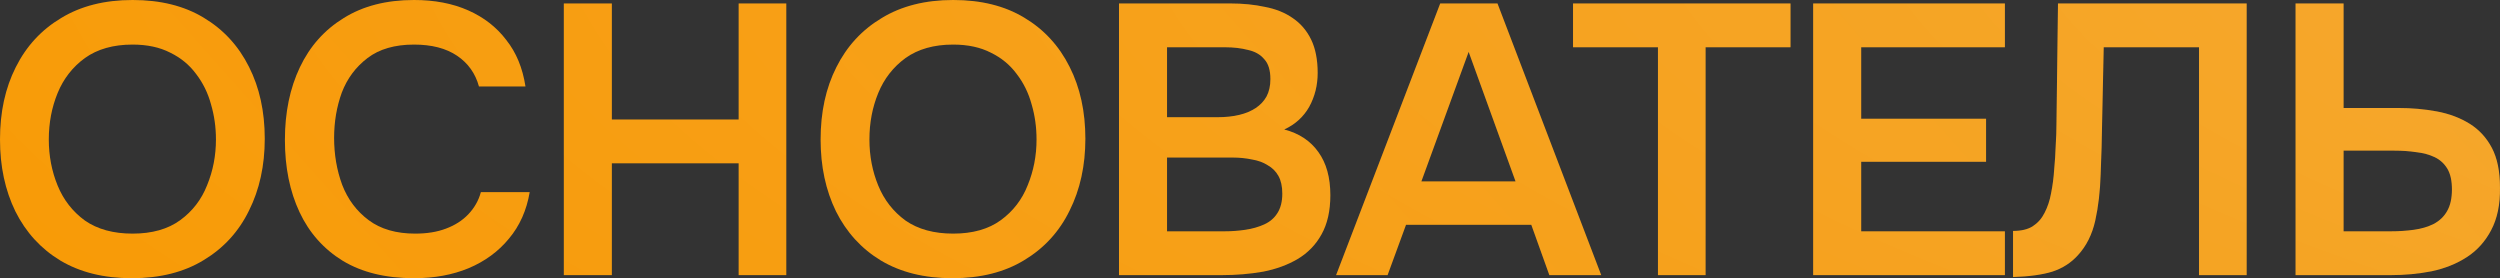
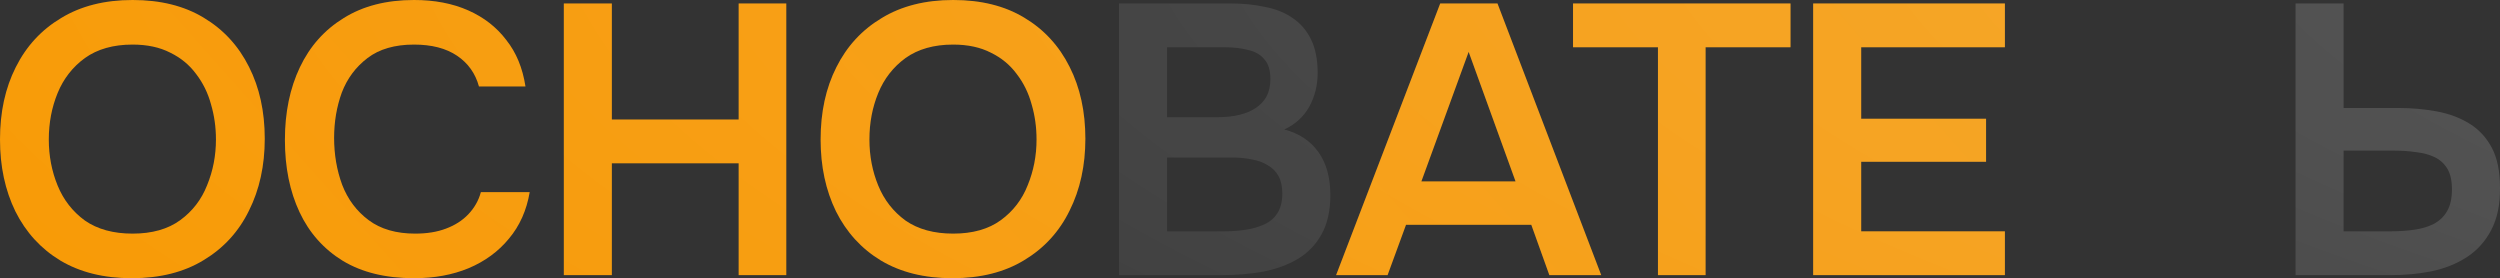
<svg xmlns="http://www.w3.org/2000/svg" viewBox="0 0 343.049 38.175" fill="none">
  <rect x="0" y="0" width="343.049" height="38.175" fill="#333333" stroke="none" />
  <path d="M18.085 38.175C14.254 38.175 10.985 37.366 8.278 35.749C5.607 34.132 3.55 31.882 2.109 29C0.703 26.118 0 22.831 0 19.14C0 15.379 0.721 12.075 2.162 9.227C3.603 6.345 5.677 4.095 8.384 2.478C11.09 0.826 14.359 0 18.191 0C22.022 0 25.274 0.808 27.945 2.425C30.652 4.042 32.726 6.292 34.167 9.175C35.608 12.022 36.329 15.308 36.329 19.035C36.329 22.725 35.608 26.012 34.167 28.895C32.761 31.777 30.687 34.044 27.945 35.696C25.239 37.349 21.952 38.175 18.085 38.175ZM18.191 32.058C20.862 32.058 23.042 31.443 24.729 30.213C26.416 28.983 27.647 27.383 28.42 25.415C29.229 23.446 29.633 21.355 29.633 19.14C29.633 17.453 29.404 15.836 28.947 14.289C28.526 12.742 27.84 11.354 26.891 10.124C25.977 8.893 24.799 7.927 23.358 7.224C21.917 6.485 20.195 6.116 18.191 6.116C15.555 6.116 13.375 6.732 11.653 7.962C9.965 9.192 8.718 10.792 7.909 12.76C7.101 14.728 6.696 16.855 6.696 19.14C6.696 21.39 7.101 23.499 7.909 25.467C8.718 27.436 9.965 29.035 11.653 30.266C13.375 31.461 15.555 32.058 18.191 32.058Z" fill="url(#paint0_linear_371_2726)" />
  <path d="M18.085 38.175C14.254 38.175 10.985 37.366 8.278 35.749C5.607 34.132 3.55 31.882 2.109 29C0.703 26.118 0 22.831 0 19.14C0 15.379 0.721 12.075 2.162 9.227C3.603 6.345 5.677 4.095 8.384 2.478C11.09 0.826 14.359 0 18.191 0C22.022 0 25.274 0.808 27.945 2.425C30.652 4.042 32.726 6.292 34.167 9.175C35.608 12.022 36.329 15.308 36.329 19.035C36.329 22.725 35.608 26.012 34.167 28.895C32.761 31.777 30.687 34.044 27.945 35.696C25.239 37.349 21.952 38.175 18.085 38.175ZM18.191 32.058C20.862 32.058 23.042 31.443 24.729 30.213C26.416 28.983 27.647 27.383 28.42 25.415C29.229 23.446 29.633 21.355 29.633 19.14C29.633 17.453 29.404 15.836 28.947 14.289C28.526 12.742 27.84 11.354 26.891 10.124C25.977 8.893 24.799 7.927 23.358 7.224C21.917 6.485 20.195 6.116 18.191 6.116C15.555 6.116 13.375 6.732 11.653 7.962C9.965 9.192 8.718 10.792 7.909 12.76C7.101 14.728 6.696 16.855 6.696 19.14C6.696 21.39 7.101 23.499 7.909 25.467C8.718 27.436 9.965 29.035 11.653 30.266C13.375 31.461 15.555 32.058 18.191 32.058Z" fill="url(#paint1_radial_371_2726)" fill-opacity="0.3" />
  <path d="M56.813 38.175C52.946 38.175 49.695 37.384 47.058 35.802C44.422 34.185 42.436 31.953 41.1 29.105C39.764 26.258 39.096 22.954 39.096 19.193C39.096 15.432 39.782 12.11 41.153 9.227C42.524 6.345 44.527 4.095 47.164 2.478C49.8 0.826 53.016 0 56.813 0C59.625 0 62.103 0.475 64.247 1.424C66.392 2.373 68.132 3.726 69.467 5.484C70.838 7.206 71.717 9.333 72.104 11.864H65.724C65.231 10.071 64.23 8.665 62.718 7.645C61.207 6.626 59.238 6.116 56.813 6.116C54.176 6.116 52.05 6.732 50.433 7.962C48.816 9.192 47.638 10.774 46.9 12.707C46.197 14.641 45.846 16.715 45.846 18.929C45.846 21.214 46.215 23.358 46.953 25.362C47.726 27.365 48.939 28.983 50.591 30.213C52.243 31.443 54.37 32.058 56.971 32.058C58.588 32.058 59.994 31.83 61.189 31.373C62.419 30.916 63.439 30.266 64.247 29.422C65.091 28.543 65.671 27.524 65.987 26.364H72.684C72.262 28.859 71.313 30.986 69.837 32.744C68.395 34.501 66.55 35.854 64.3 36.804C62.086 37.718 59.59 38.175 56.813 38.175Z" fill="url(#paint2_linear_371_2726)" />
  <path d="M56.813 38.175C52.946 38.175 49.695 37.384 47.058 35.802C44.422 34.185 42.436 31.953 41.1 29.105C39.764 26.258 39.096 22.954 39.096 19.193C39.096 15.432 39.782 12.11 41.153 9.227C42.524 6.345 44.527 4.095 47.164 2.478C49.8 0.826 53.016 0 56.813 0C59.625 0 62.103 0.475 64.247 1.424C66.392 2.373 68.132 3.726 69.467 5.484C70.838 7.206 71.717 9.333 72.104 11.864H65.724C65.231 10.071 64.23 8.665 62.718 7.645C61.207 6.626 59.238 6.116 56.813 6.116C54.176 6.116 52.05 6.732 50.433 7.962C48.816 9.192 47.638 10.774 46.9 12.707C46.197 14.641 45.846 16.715 45.846 18.929C45.846 21.214 46.215 23.358 46.953 25.362C47.726 27.365 48.939 28.983 50.591 30.213C52.243 31.443 54.37 32.058 56.971 32.058C58.588 32.058 59.994 31.83 61.189 31.373C62.419 30.916 63.439 30.266 64.247 29.422C65.091 28.543 65.671 27.524 65.987 26.364H72.684C72.262 28.859 71.313 30.986 69.837 32.744C68.395 34.501 66.55 35.854 64.3 36.804C62.086 37.718 59.59 38.175 56.813 38.175Z" fill="url(#paint3_radial_371_2726)" fill-opacity="0.3" />
  <path d="M77.366 37.753V0.475H83.957V16.398H101.357V0.475H107.895V37.753H101.357V22.409H83.957V37.753H77.366Z" fill="url(#paint4_linear_371_2726)" />
  <path d="M77.366 37.753V0.475H83.957V16.398H101.357V0.475H107.895V37.753H101.357V22.409H83.957V37.753H77.366Z" fill="url(#paint5_radial_371_2726)" fill-opacity="0.3" />
  <path d="M130.689 38.175C126.858 38.175 123.589 37.366 120.882 35.749C118.21 34.132 116.154 31.882 114.713 29C113.307 26.118 112.604 22.831 112.604 19.14C112.604 15.379 113.324 12.075 114.765 9.227C116.207 6.345 118.281 4.095 120.987 2.478C123.694 0.826 126.963 0 130.795 0C134.626 0 137.878 0.808 140.549 2.425C143.256 4.042 145.33 6.292 146.771 9.175C148.212 12.022 148.933 15.308 148.933 19.035C148.933 22.725 148.212 26.012 146.771 28.895C145.365 31.777 143.291 34.044 140.549 35.696C137.842 37.349 134.556 38.175 130.689 38.175ZM130.795 32.058C133.466 32.058 135.645 31.443 137.333 30.213C139.02 28.983 140.25 27.383 141.024 25.415C141.832 23.446 142.236 21.355 142.236 19.14C142.236 17.453 142.008 15.836 141.551 14.289C141.129 12.742 140.444 11.354 139.494 10.124C138.58 8.893 137.403 7.927 135.962 7.224C134.521 6.485 132.798 6.116 130.795 6.116C128.158 6.116 125.979 6.732 124.256 7.962C122.569 9.192 121.321 10.792 120.513 12.76C119.704 14.728 119.3 16.855 119.3 19.14C119.3 21.39 119.704 23.499 120.513 25.467C121.321 27.436 122.569 29.035 124.256 30.266C125.979 31.461 128.158 32.058 130.795 32.058Z" fill="url(#paint6_linear_371_2726)" />
  <path d="M130.689 38.175C126.858 38.175 123.589 37.366 120.882 35.749C118.21 34.132 116.154 31.882 114.713 29C113.307 26.118 112.604 22.831 112.604 19.14C112.604 15.379 113.324 12.075 114.765 9.227C116.207 6.345 118.281 4.095 120.987 2.478C123.694 0.826 126.963 0 130.795 0C134.626 0 137.878 0.808 140.549 2.425C143.256 4.042 145.33 6.292 146.771 9.175C148.212 12.022 148.933 15.308 148.933 19.035C148.933 22.725 148.212 26.012 146.771 28.895C145.365 31.777 143.291 34.044 140.549 35.696C137.842 37.349 134.556 38.175 130.689 38.175ZM130.795 32.058C133.466 32.058 135.645 31.443 137.333 30.213C139.02 28.983 140.25 27.383 141.024 25.415C141.832 23.446 142.236 21.355 142.236 19.14C142.236 17.453 142.008 15.836 141.551 14.289C141.129 12.742 140.444 11.354 139.494 10.124C138.58 8.893 137.403 7.927 135.962 7.224C134.521 6.485 132.798 6.116 130.795 6.116C128.158 6.116 125.979 6.732 124.256 7.962C122.569 9.192 121.321 10.792 120.513 12.76C119.704 14.728 119.3 16.855 119.3 19.14C119.3 21.39 119.704 23.499 120.513 25.467C121.321 27.436 122.569 29.035 124.256 30.266C125.979 31.461 128.158 32.058 130.795 32.058Z" fill="url(#paint7_radial_371_2726)" fill-opacity="0.3" />
-   <path d="M153.549 37.753V0.475H168.84C170.562 0.475 172.144 0.633 173.586 0.949C175.062 1.23 176.327 1.74 177.382 2.478C178.472 3.216 179.315 4.201 179.913 5.431C180.51 6.661 180.809 8.19 180.809 10.018C180.809 11.705 180.422 13.252 179.649 14.658C178.876 16.029 177.734 17.066 176.222 17.769C178.261 18.296 179.825 19.333 180.915 20.88C182.004 22.392 182.549 24.36 182.549 26.786C182.549 28.93 182.145 30.722 181.336 32.164C180.563 33.57 179.474 34.695 178.067 35.538C176.696 36.347 175.115 36.927 173.322 37.278C171.529 37.594 169.631 37.753 167.627 37.753H153.549ZM160.14 31.742H167.996C168.981 31.742 169.947 31.671 170.897 31.531C171.845 31.39 172.707 31.144 173.48 30.793C174.254 30.441 174.851 29.931 175.273 29.264C175.73 28.561 175.958 27.664 175.958 26.575C175.958 25.59 175.783 24.782 175.431 24.149C175.08 23.516 174.587 23.024 173.955 22.673C173.357 22.286 172.637 22.022 171.793 21.882C170.949 21.706 170.071 21.618 169.157 21.618H160.14V31.742ZM160.14 16.082H167.1C168.19 16.082 169.174 15.976 170.053 15.765C170.932 15.555 171.687 15.238 172.32 14.816C172.953 14.395 173.445 13.867 173.797 13.235C174.148 12.567 174.324 11.776 174.324 10.862C174.324 9.632 174.042 8.718 173.48 8.12C172.953 7.487 172.215 7.065 171.266 6.855C170.317 6.608 169.262 6.485 168.102 6.485H160.14V16.082Z" fill="url(#paint8_linear_371_2726)" />
  <path d="M153.549 37.753V0.475H168.84C170.562 0.475 172.144 0.633 173.586 0.949C175.062 1.23 176.327 1.74 177.382 2.478C178.472 3.216 179.315 4.201 179.913 5.431C180.51 6.661 180.809 8.19 180.809 10.018C180.809 11.705 180.422 13.252 179.649 14.658C178.876 16.029 177.734 17.066 176.222 17.769C178.261 18.296 179.825 19.333 180.915 20.88C182.004 22.392 182.549 24.36 182.549 26.786C182.549 28.93 182.145 30.722 181.336 32.164C180.563 33.57 179.474 34.695 178.067 35.538C176.696 36.347 175.115 36.927 173.322 37.278C171.529 37.594 169.631 37.753 167.627 37.753H153.549ZM160.14 31.742H167.996C168.981 31.742 169.947 31.671 170.897 31.531C171.845 31.39 172.707 31.144 173.48 30.793C174.254 30.441 174.851 29.931 175.273 29.264C175.73 28.561 175.958 27.664 175.958 26.575C175.958 25.59 175.783 24.782 175.431 24.149C175.08 23.516 174.587 23.024 173.955 22.673C173.357 22.286 172.637 22.022 171.793 21.882C170.949 21.706 170.071 21.618 169.157 21.618H160.14V31.742ZM160.14 16.082H167.1C168.19 16.082 169.174 15.976 170.053 15.765C170.932 15.555 171.687 15.238 172.32 14.816C172.953 14.395 173.445 13.867 173.797 13.235C174.148 12.567 174.324 11.776 174.324 10.862C174.324 9.632 174.042 8.718 173.48 8.12C172.953 7.487 172.215 7.065 171.266 6.855C170.317 6.608 169.262 6.485 168.102 6.485H160.14V16.082Z" fill="url(#paint9_radial_371_2726)" fill-opacity="0.3" />
  <path d="M183.337 37.753L197.626 0.475H205.483L219.719 37.753H212.601L210.123 30.845H192.934L190.403 37.753H183.337ZM195.043 24.887H207.961L201.528 7.118L195.043 24.887Z" fill="url(#paint10_linear_371_2726)" />
  <path d="M183.337 37.753L197.626 0.475H205.483L219.719 37.753H212.601L210.123 30.845H192.934L190.403 37.753H183.337ZM195.043 24.887H207.961L201.528 7.118L195.043 24.887Z" fill="url(#paint11_radial_371_2726)" fill-opacity="0.3" />
  <path d="M227.503 37.753V6.485H215.85V0.475H245.694V6.485H234.041V37.753H227.503Z" fill="url(#paint12_linear_371_2726)" />
  <path d="M227.503 37.753V6.485H215.85V0.475H245.694V6.485H234.041V37.753H227.503Z" fill="url(#paint13_radial_371_2726)" fill-opacity="0.3" />
  <path d="M248.801 37.753V0.475H275.111V6.485H255.393V16.293H272.528V22.198H255.393V31.742H275.111V37.753H248.801Z" fill="url(#paint14_linear_371_2726)" />
  <path d="M248.801 37.753V0.475H275.111V6.485H255.393V16.293H272.528V22.198H255.393V31.742H275.111V37.753H248.801Z" fill="url(#paint15_radial_371_2726)" fill-opacity="0.3" />
-   <path d="M276.228 38.016V31.689C277.352 31.689 278.249 31.478 278.916 31.056C279.621 30.599 280.166 29.984 280.553 29.211C280.973 28.402 281.273 27.506 281.447 26.522C281.66 25.467 281.8 24.395 281.87 23.305C281.975 22.181 282.047 21.073 282.082 19.984C282.152 18.894 282.187 17.91 282.187 17.031L282.397 0.475H308.287V37.753H301.748V6.485H288.671L288.461 16.345C288.426 18.982 288.356 21.495 288.251 23.885C288.181 26.241 287.934 28.367 287.511 30.266C287.089 32.164 286.3 33.745 285.14 35.011C284.191 36.065 283.012 36.821 281.607 37.278C280.236 37.7 278.442 37.946 276.228 38.016Z" fill="url(#paint16_linear_371_2726)" />
-   <path d="M276.228 38.016V31.689C277.352 31.689 278.249 31.478 278.916 31.056C279.621 30.599 280.166 29.984 280.553 29.211C280.973 28.402 281.273 27.506 281.447 26.522C281.66 25.467 281.8 24.395 281.87 23.305C281.975 22.181 282.047 21.073 282.082 19.984C282.152 18.894 282.187 17.91 282.187 17.031L282.397 0.475H308.287V37.753H301.748V6.485H288.671L288.461 16.345C288.426 18.982 288.356 21.495 288.251 23.885C288.181 26.241 287.934 28.367 287.511 30.266C287.089 32.164 286.3 33.745 285.14 35.011C284.191 36.065 283.012 36.821 281.607 37.278C280.236 37.7 278.442 37.946 276.228 38.016Z" fill="url(#paint17_radial_371_2726)" fill-opacity="0.3" />
-   <path d="M314.995 37.753V0.475H321.586V14.816H329.022C330.918 14.816 332.712 14.975 334.399 15.291C336.085 15.607 337.58 16.17 338.881 16.978C340.181 17.787 341.2 18.894 341.939 20.3C342.677 21.706 343.046 23.516 343.046 25.731C343.081 28.051 342.677 30.002 341.835 31.584C341.025 33.13 339.918 34.361 338.511 35.275C337.105 36.189 335.488 36.839 333.662 37.225C331.868 37.577 329.986 37.753 328.02 37.753H314.995ZM321.586 31.742H328.02C329.144 31.742 330.216 31.671 331.236 31.531C332.255 31.39 333.152 31.127 333.924 30.74C334.734 30.318 335.348 29.738 335.771 29C336.228 28.227 336.455 27.225 336.455 25.995C336.455 24.799 336.245 23.85 335.823 23.147C335.401 22.444 334.821 21.917 334.084 21.565C333.345 21.214 332.5 20.985 331.553 20.88C330.604 20.739 329.602 20.669 328.547 20.669H321.586V31.742Z" fill="url(#paint18_linear_371_2726)" />
  <path d="M314.995 37.753V0.475H321.586V14.816H329.022C330.918 14.816 332.712 14.975 334.399 15.291C336.085 15.607 337.58 16.17 338.881 16.978C340.181 17.787 341.2 18.894 341.939 20.3C342.677 21.706 343.046 23.516 343.046 25.731C343.081 28.051 342.677 30.002 341.835 31.584C341.025 33.13 339.918 34.361 338.511 35.275C337.105 36.189 335.488 36.839 333.662 37.225C331.868 37.577 329.986 37.753 328.02 37.753H314.995ZM321.586 31.742H328.02C329.144 31.742 330.216 31.671 331.236 31.531C332.255 31.39 333.152 31.127 333.924 30.74C334.734 30.318 335.348 29.738 335.771 29C336.228 28.227 336.455 27.225 336.455 25.995C336.455 24.799 336.245 23.85 335.823 23.147C335.401 22.444 334.821 21.917 334.084 21.565C333.345 21.214 332.5 20.985 331.553 20.88C330.604 20.739 329.602 20.669 328.547 20.669H321.586V31.742Z" fill="url(#paint19_radial_371_2726)" fill-opacity="0.3" />
  <defs>
    <linearGradient id="paint0_linear_371_2726" x1="1926.03" y1="270.523" x2="713.898" y2="1347.97" gradientUnits="userSpaceOnUse">
      <stop stop-color="#E08D0B" />
      <stop offset="1" stop-color="#FF9C00" />
    </linearGradient>
    <radialGradient id="paint1_radial_371_2726" cx="0" cy="0" r="1" gradientUnits="userSpaceOnUse" gradientTransform="translate(687.968 -14.237) rotate(90) scale(167.522 767.924)">
      <stop stop-color="white" />
      <stop offset="1" stop-color="white" stop-opacity="0" />
    </radialGradient>
    <linearGradient id="paint2_linear_371_2726" x1="1926.03" y1="270.523" x2="713.898" y2="1347.97" gradientUnits="userSpaceOnUse">
      <stop stop-color="#E08D0B" />
      <stop offset="1" stop-color="#FF9C00" />
    </linearGradient>
    <radialGradient id="paint3_radial_371_2726" cx="0" cy="0" r="1" gradientUnits="userSpaceOnUse" gradientTransform="translate(687.968 -14.237) rotate(90) scale(167.522 767.924)">
      <stop stop-color="white" />
      <stop offset="1" stop-color="white" stop-opacity="0" />
    </radialGradient>
    <linearGradient id="paint4_linear_371_2726" x1="1926.03" y1="270.523" x2="713.898" y2="1347.97" gradientUnits="userSpaceOnUse">
      <stop stop-color="#E08D0B" />
      <stop offset="1" stop-color="#FF9C00" />
    </linearGradient>
    <radialGradient id="paint5_radial_371_2726" cx="0" cy="0" r="1" gradientUnits="userSpaceOnUse" gradientTransform="translate(687.968 -14.237) rotate(90) scale(167.522 767.924)">
      <stop stop-color="white" />
      <stop offset="1" stop-color="white" stop-opacity="0" />
    </radialGradient>
    <linearGradient id="paint6_linear_371_2726" x1="1926.03" y1="270.523" x2="713.898" y2="1347.97" gradientUnits="userSpaceOnUse">
      <stop stop-color="#E08D0B" />
      <stop offset="1" stop-color="#FF9C00" />
    </linearGradient>
    <radialGradient id="paint7_radial_371_2726" cx="0" cy="0" r="1" gradientUnits="userSpaceOnUse" gradientTransform="translate(687.968 -14.237) rotate(90) scale(167.522 767.924)">
      <stop stop-color="white" />
      <stop offset="1" stop-color="white" stop-opacity="0" />
    </radialGradient>
    <linearGradient id="paint8_linear_371_2726" x1="1926.03" y1="270.523" x2="713.898" y2="1347.97" gradientUnits="userSpaceOnUse">
      <stop stop-color="#E08D0B" />
      <stop offset="1" stop-color="#FF9C00" />
    </linearGradient>
    <radialGradient id="paint9_radial_371_2726" cx="0" cy="0" r="1" gradientUnits="userSpaceOnUse" gradientTransform="translate(687.968 -14.237) rotate(90) scale(167.522 767.924)">
      <stop stop-color="white" />
      <stop offset="1" stop-color="white" stop-opacity="0" />
    </radialGradient>
    <linearGradient id="paint10_linear_371_2726" x1="1926.03" y1="270.523" x2="713.898" y2="1347.97" gradientUnits="userSpaceOnUse">
      <stop stop-color="#E08D0B" />
      <stop offset="1" stop-color="#FF9C00" />
    </linearGradient>
    <radialGradient id="paint11_radial_371_2726" cx="0" cy="0" r="1" gradientUnits="userSpaceOnUse" gradientTransform="translate(687.968 -14.237) rotate(90) scale(167.522 767.924)">
      <stop stop-color="white" />
      <stop offset="1" stop-color="white" stop-opacity="0" />
    </radialGradient>
    <linearGradient id="paint12_linear_371_2726" x1="1926.03" y1="270.523" x2="713.898" y2="1347.97" gradientUnits="userSpaceOnUse">
      <stop stop-color="#E08D0B" />
      <stop offset="1" stop-color="#FF9C00" />
    </linearGradient>
    <radialGradient id="paint13_radial_371_2726" cx="0" cy="0" r="1" gradientUnits="userSpaceOnUse" gradientTransform="translate(687.968 -14.237) rotate(90) scale(167.522 767.924)">
      <stop stop-color="white" />
      <stop offset="1" stop-color="white" stop-opacity="0" />
    </radialGradient>
    <linearGradient id="paint14_linear_371_2726" x1="1926.03" y1="270.523" x2="713.898" y2="1347.97" gradientUnits="userSpaceOnUse">
      <stop stop-color="#E08D0B" />
      <stop offset="1" stop-color="#FF9C00" />
    </linearGradient>
    <radialGradient id="paint15_radial_371_2726" cx="0" cy="0" r="1" gradientUnits="userSpaceOnUse" gradientTransform="translate(687.968 -14.237) rotate(90) scale(167.522 767.924)">
      <stop stop-color="white" />
      <stop offset="1" stop-color="white" stop-opacity="0" />
    </radialGradient>
    <linearGradient id="paint16_linear_371_2726" x1="1926.03" y1="270.523" x2="713.898" y2="1347.97" gradientUnits="userSpaceOnUse">
      <stop stop-color="#E08D0B" />
      <stop offset="1" stop-color="#FF9C00" />
    </linearGradient>
    <radialGradient id="paint17_radial_371_2726" cx="0" cy="0" r="1" gradientUnits="userSpaceOnUse" gradientTransform="translate(687.968 -14.237) rotate(90) scale(167.522 767.924)">
      <stop stop-color="white" />
      <stop offset="1" stop-color="white" stop-opacity="0" />
    </radialGradient>
    <linearGradient id="paint18_linear_371_2726" x1="1926.03" y1="270.523" x2="713.898" y2="1347.97" gradientUnits="userSpaceOnUse">
      <stop stop-color="#E08D0B" />
      <stop offset="1" stop-color="#FF9C00" />
    </linearGradient>
    <radialGradient id="paint19_radial_371_2726" cx="0" cy="0" r="1" gradientUnits="userSpaceOnUse" gradientTransform="translate(687.968 -14.237) rotate(90) scale(167.522 767.924)">
      <stop stop-color="white" />
      <stop offset="1" stop-color="white" stop-opacity="0" />
    </radialGradient>
  </defs>
</svg>